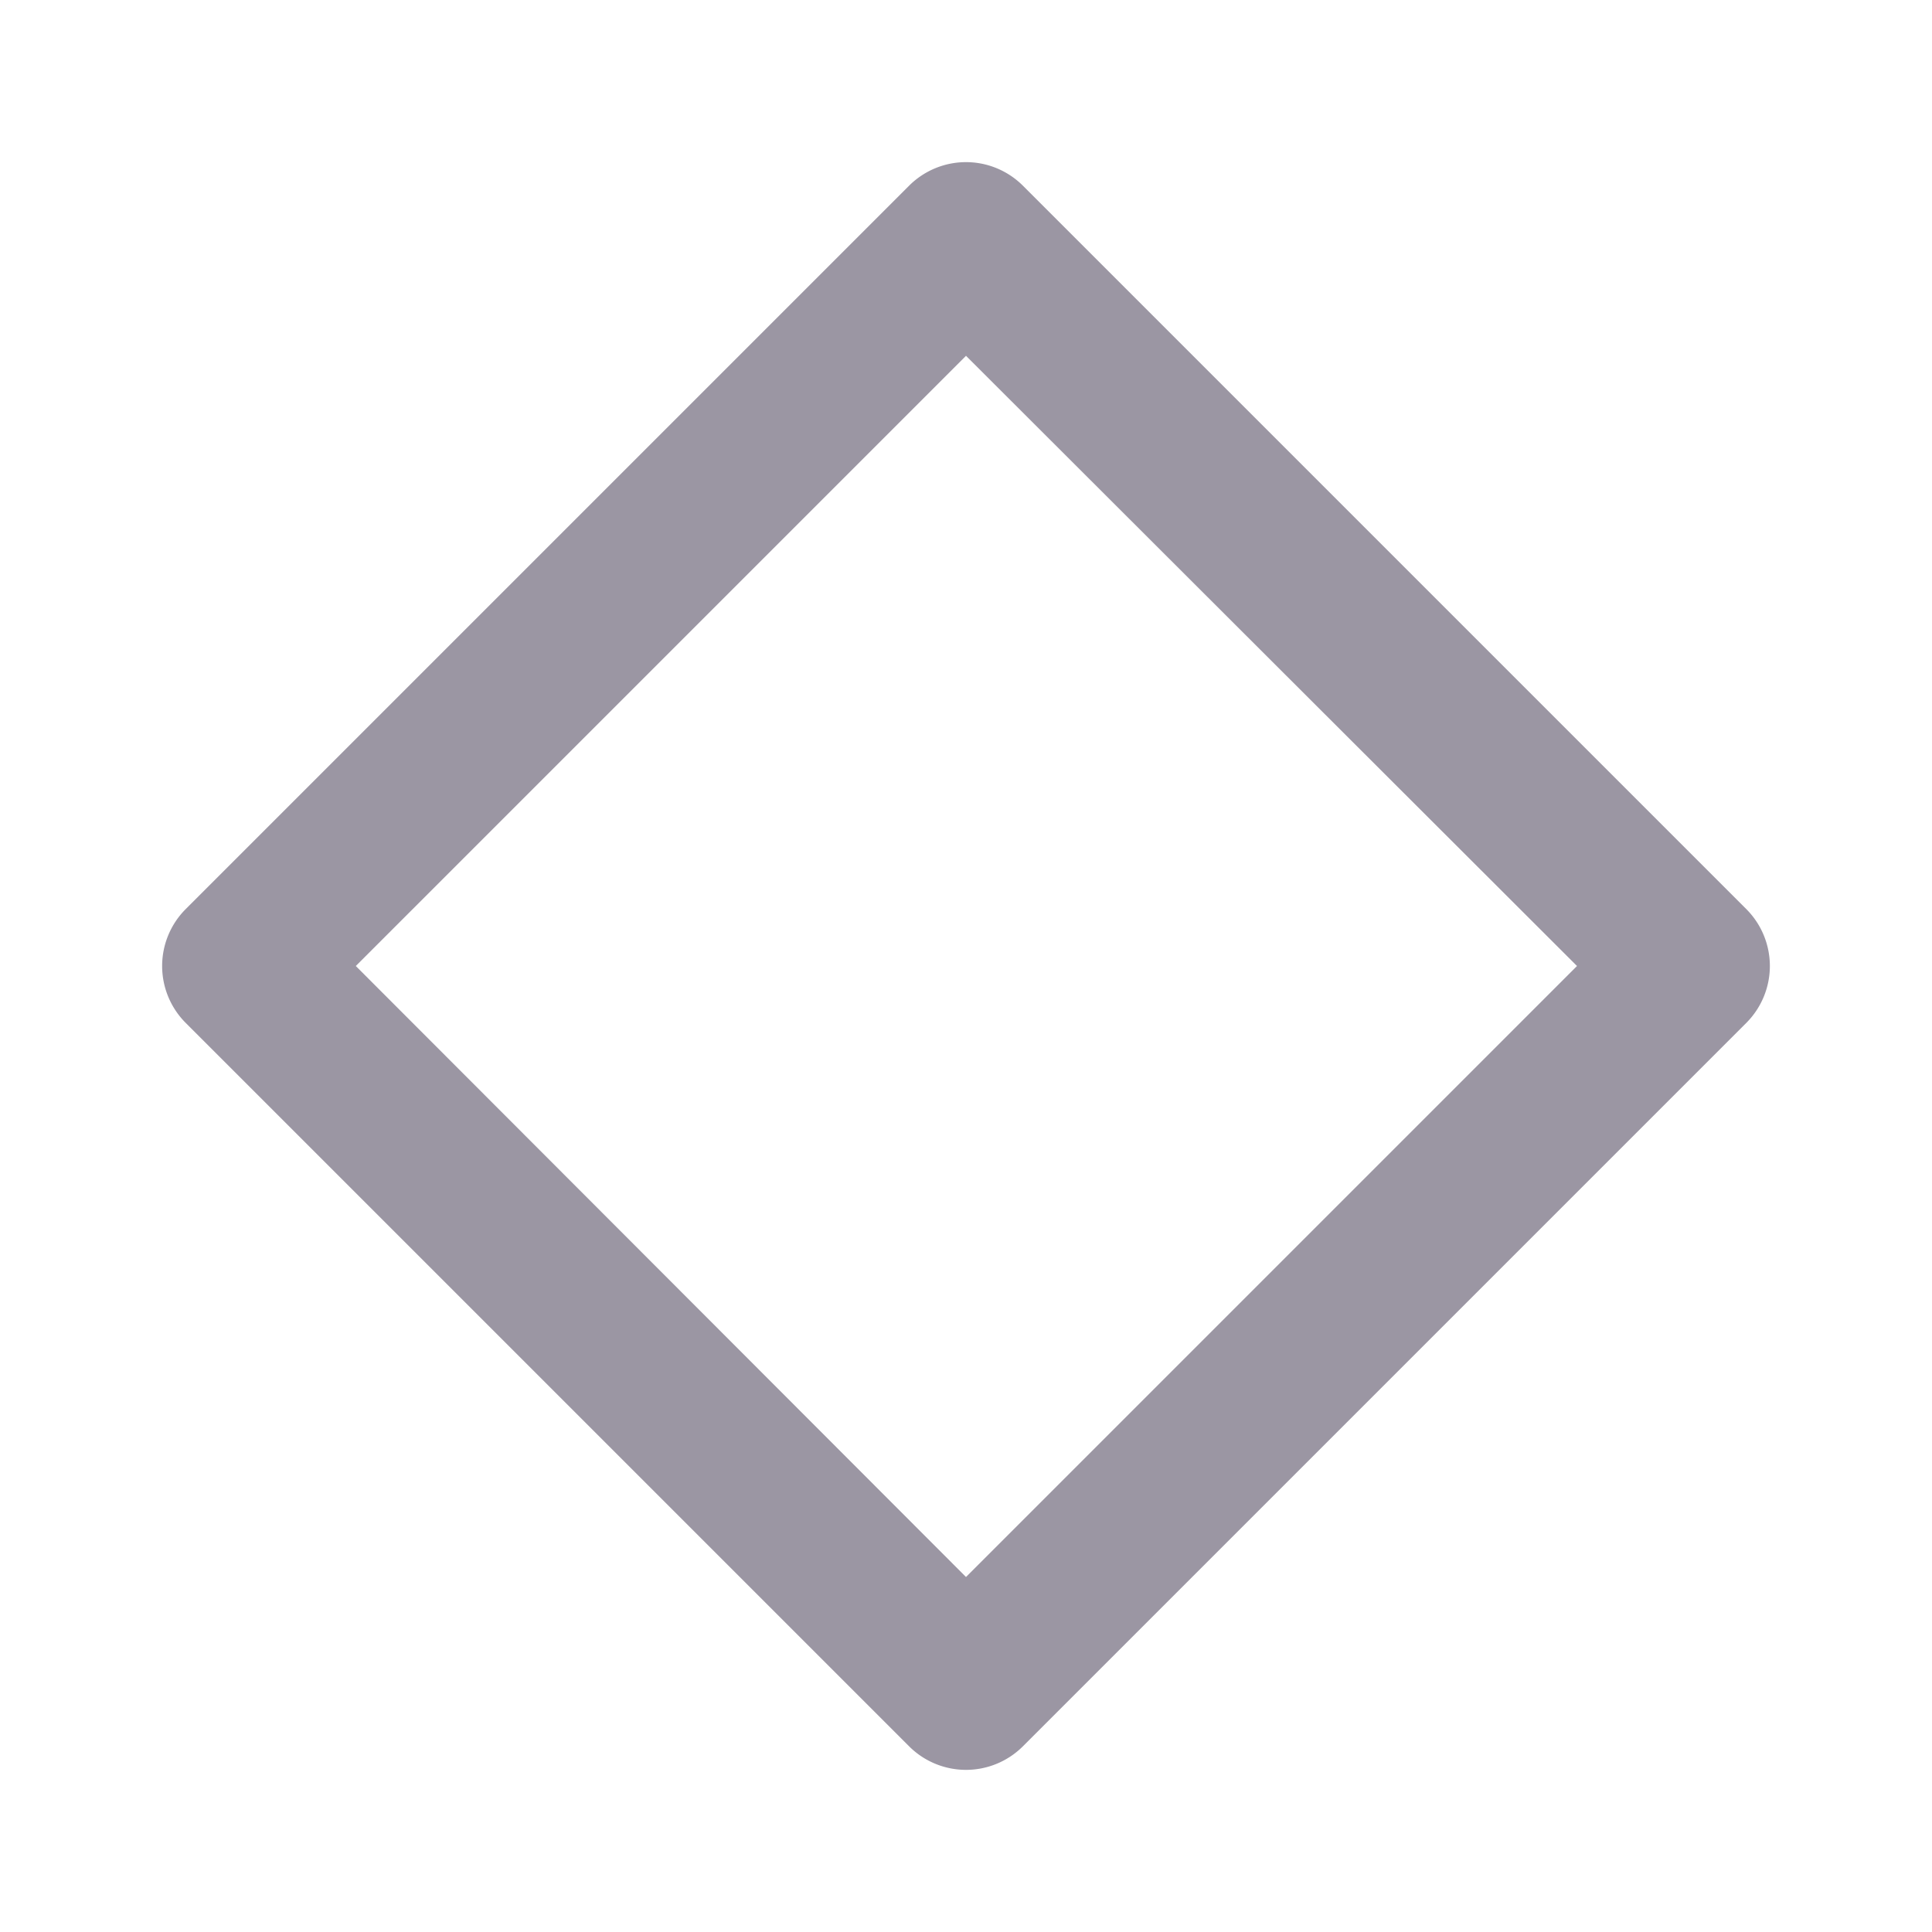
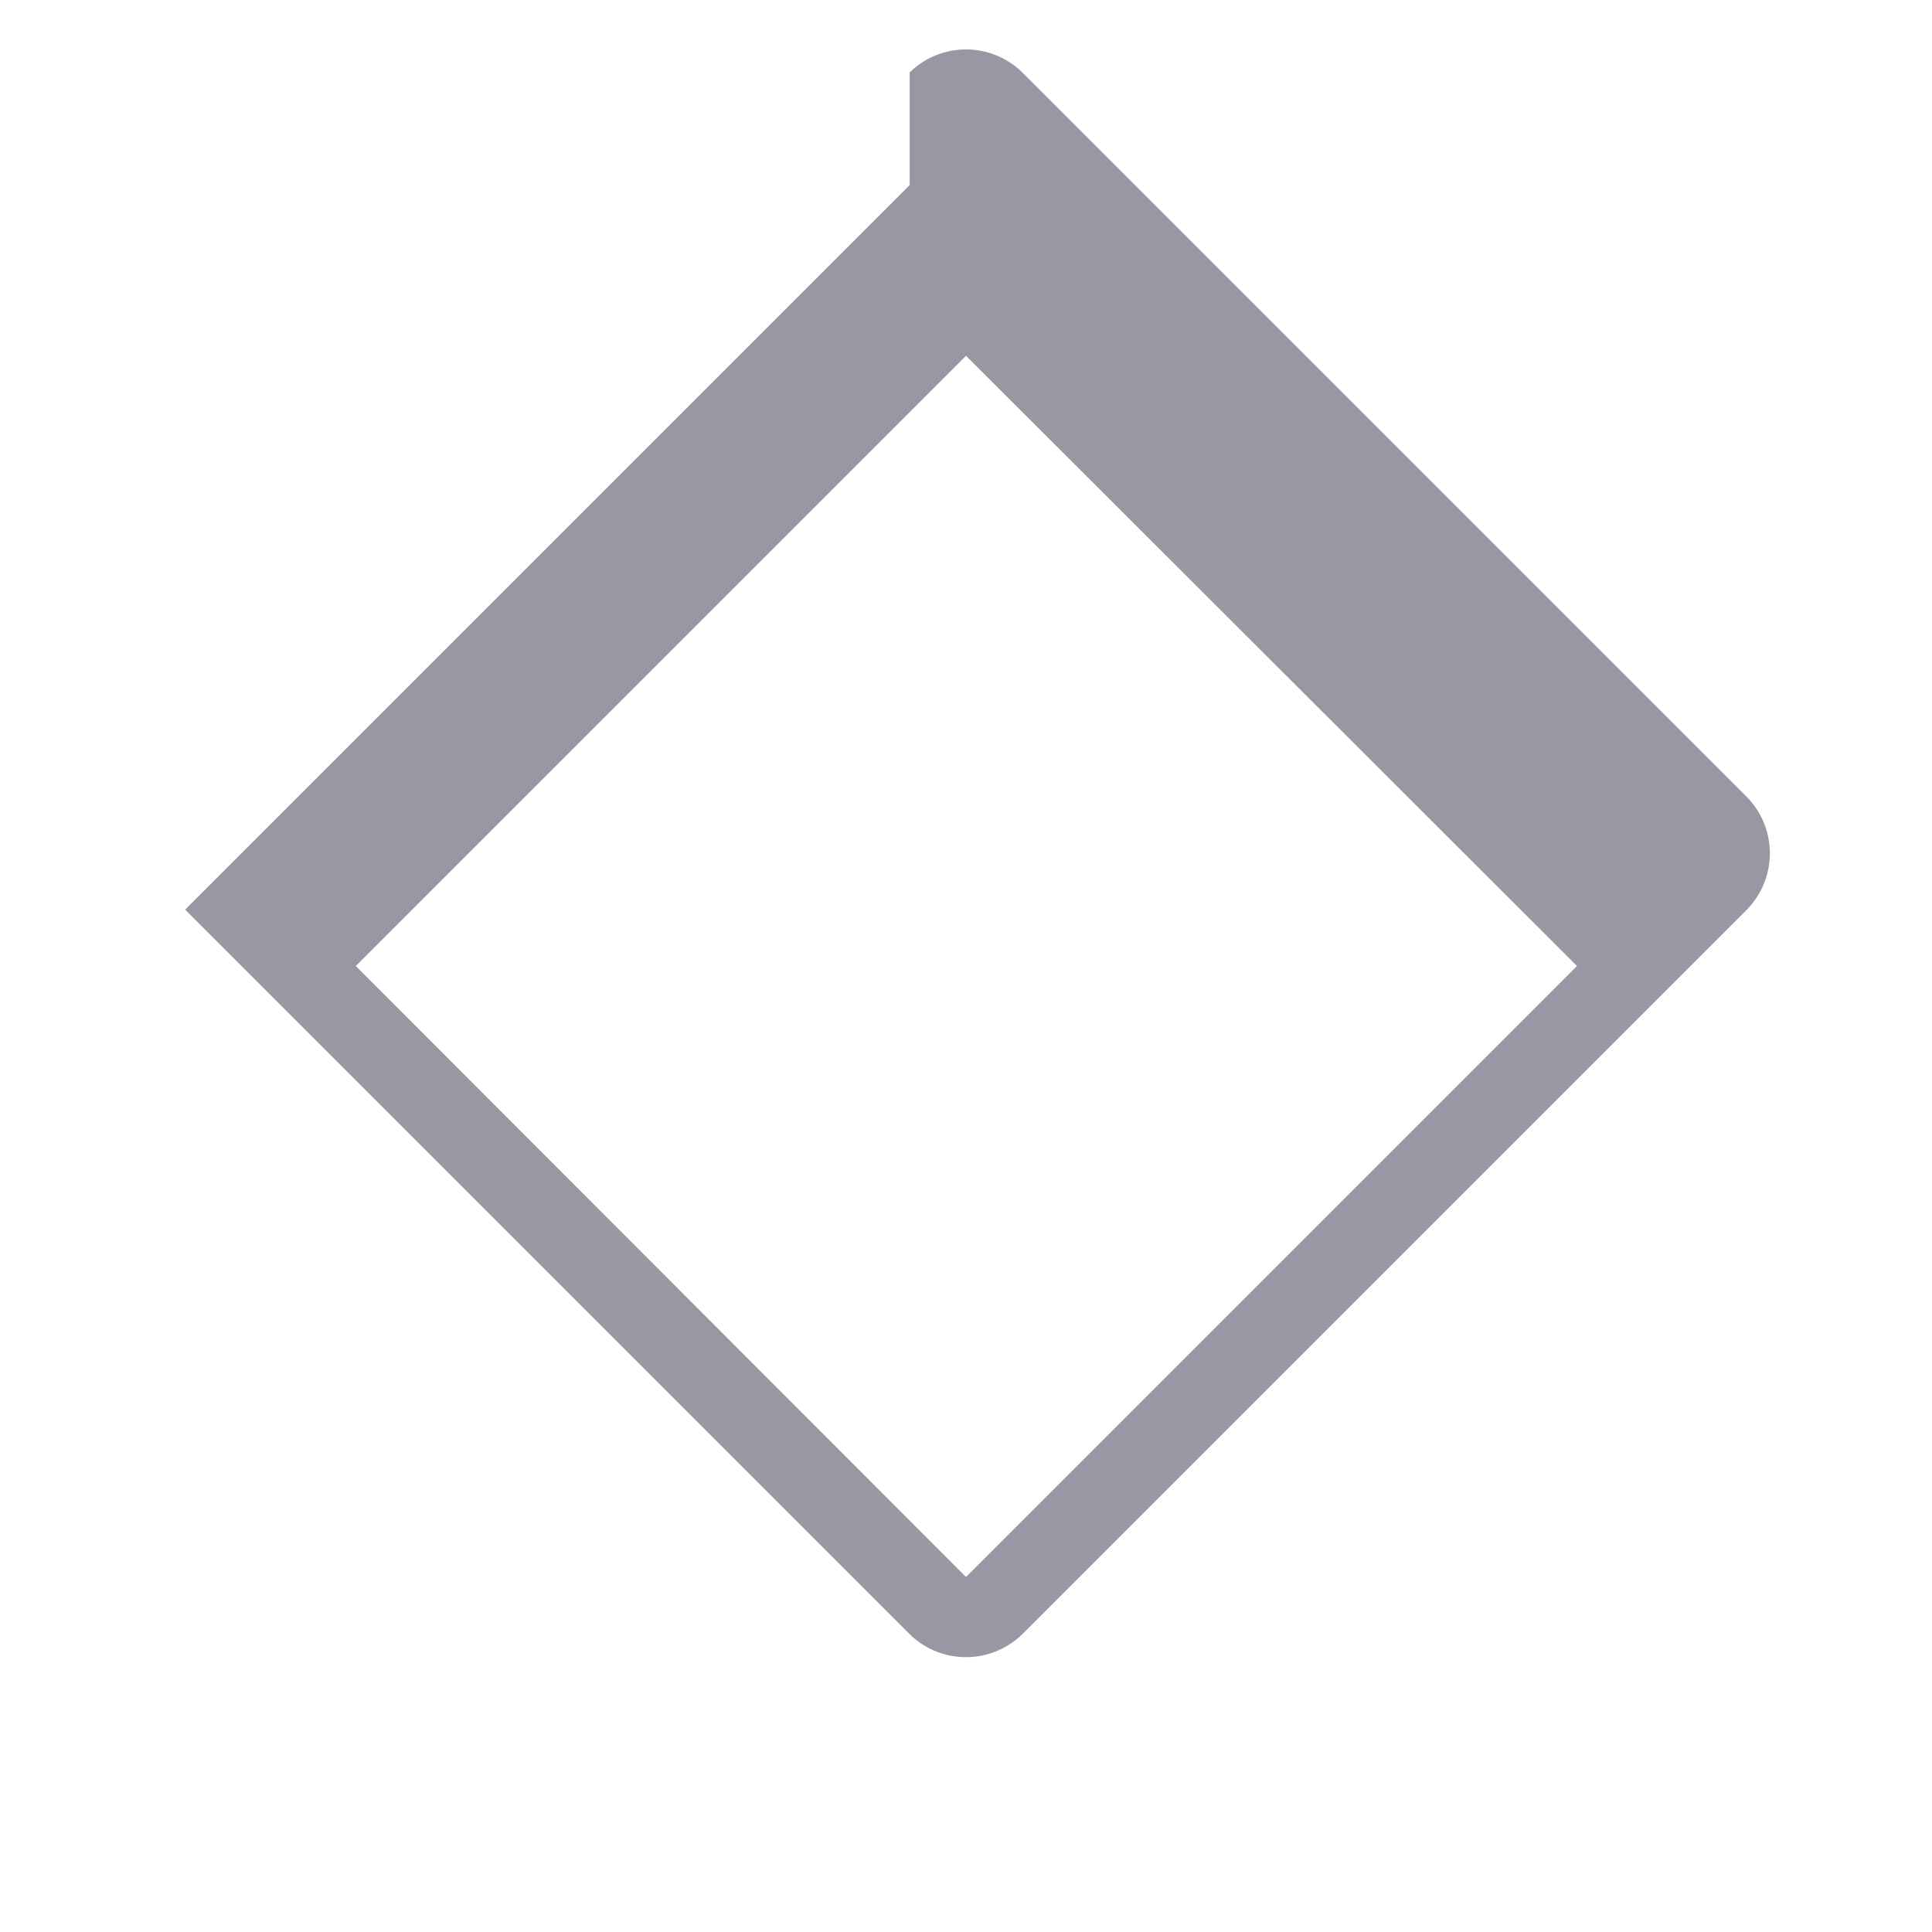
<svg xmlns="http://www.w3.org/2000/svg" viewBox="0 0 24 24">
-   <path d="M11.3 2.3l-9 9a1 1 0 000 1.4l9 9a1 1 0 001.4 0l9-9a1 1 0 000-1.4l-9-9a1 1 0 00-1.4 0zm.7 2.12L19.59 12 12 19.59 4.42 12 12 4.42z" fill="#9B96A3" />
+   <path d="M11.3 2.3l-9 9l9 9a1 1 0 001.4 0l9-9a1 1 0 000-1.4l-9-9a1 1 0 00-1.4 0zm.7 2.12L19.59 12 12 19.59 4.42 12 12 4.42z" fill="#9B96A3" />
</svg>